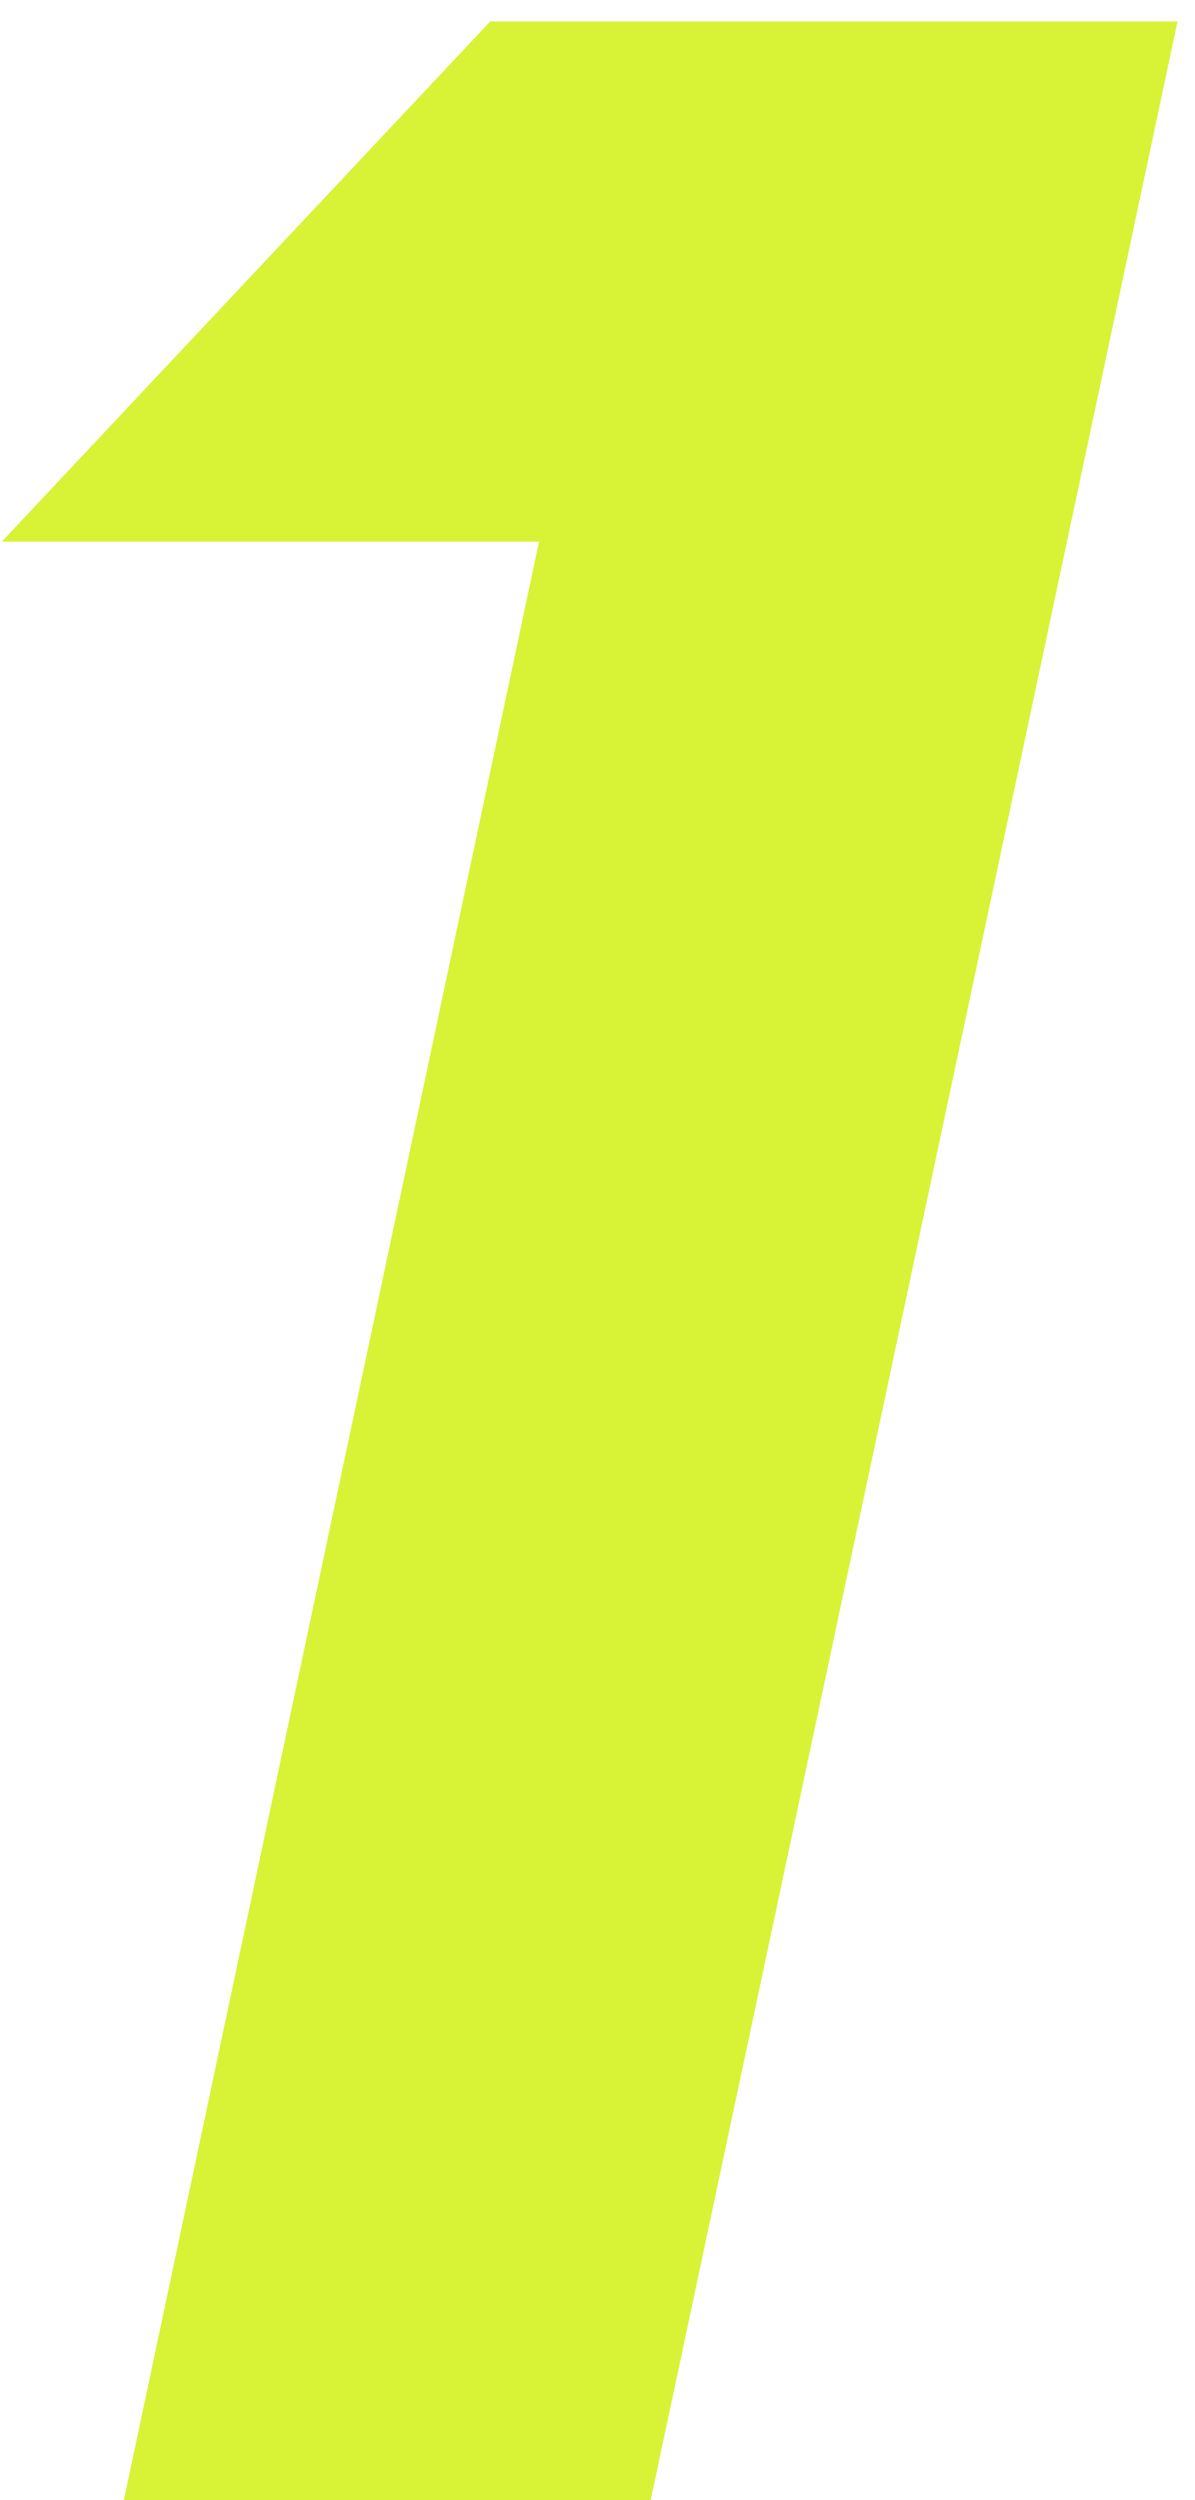
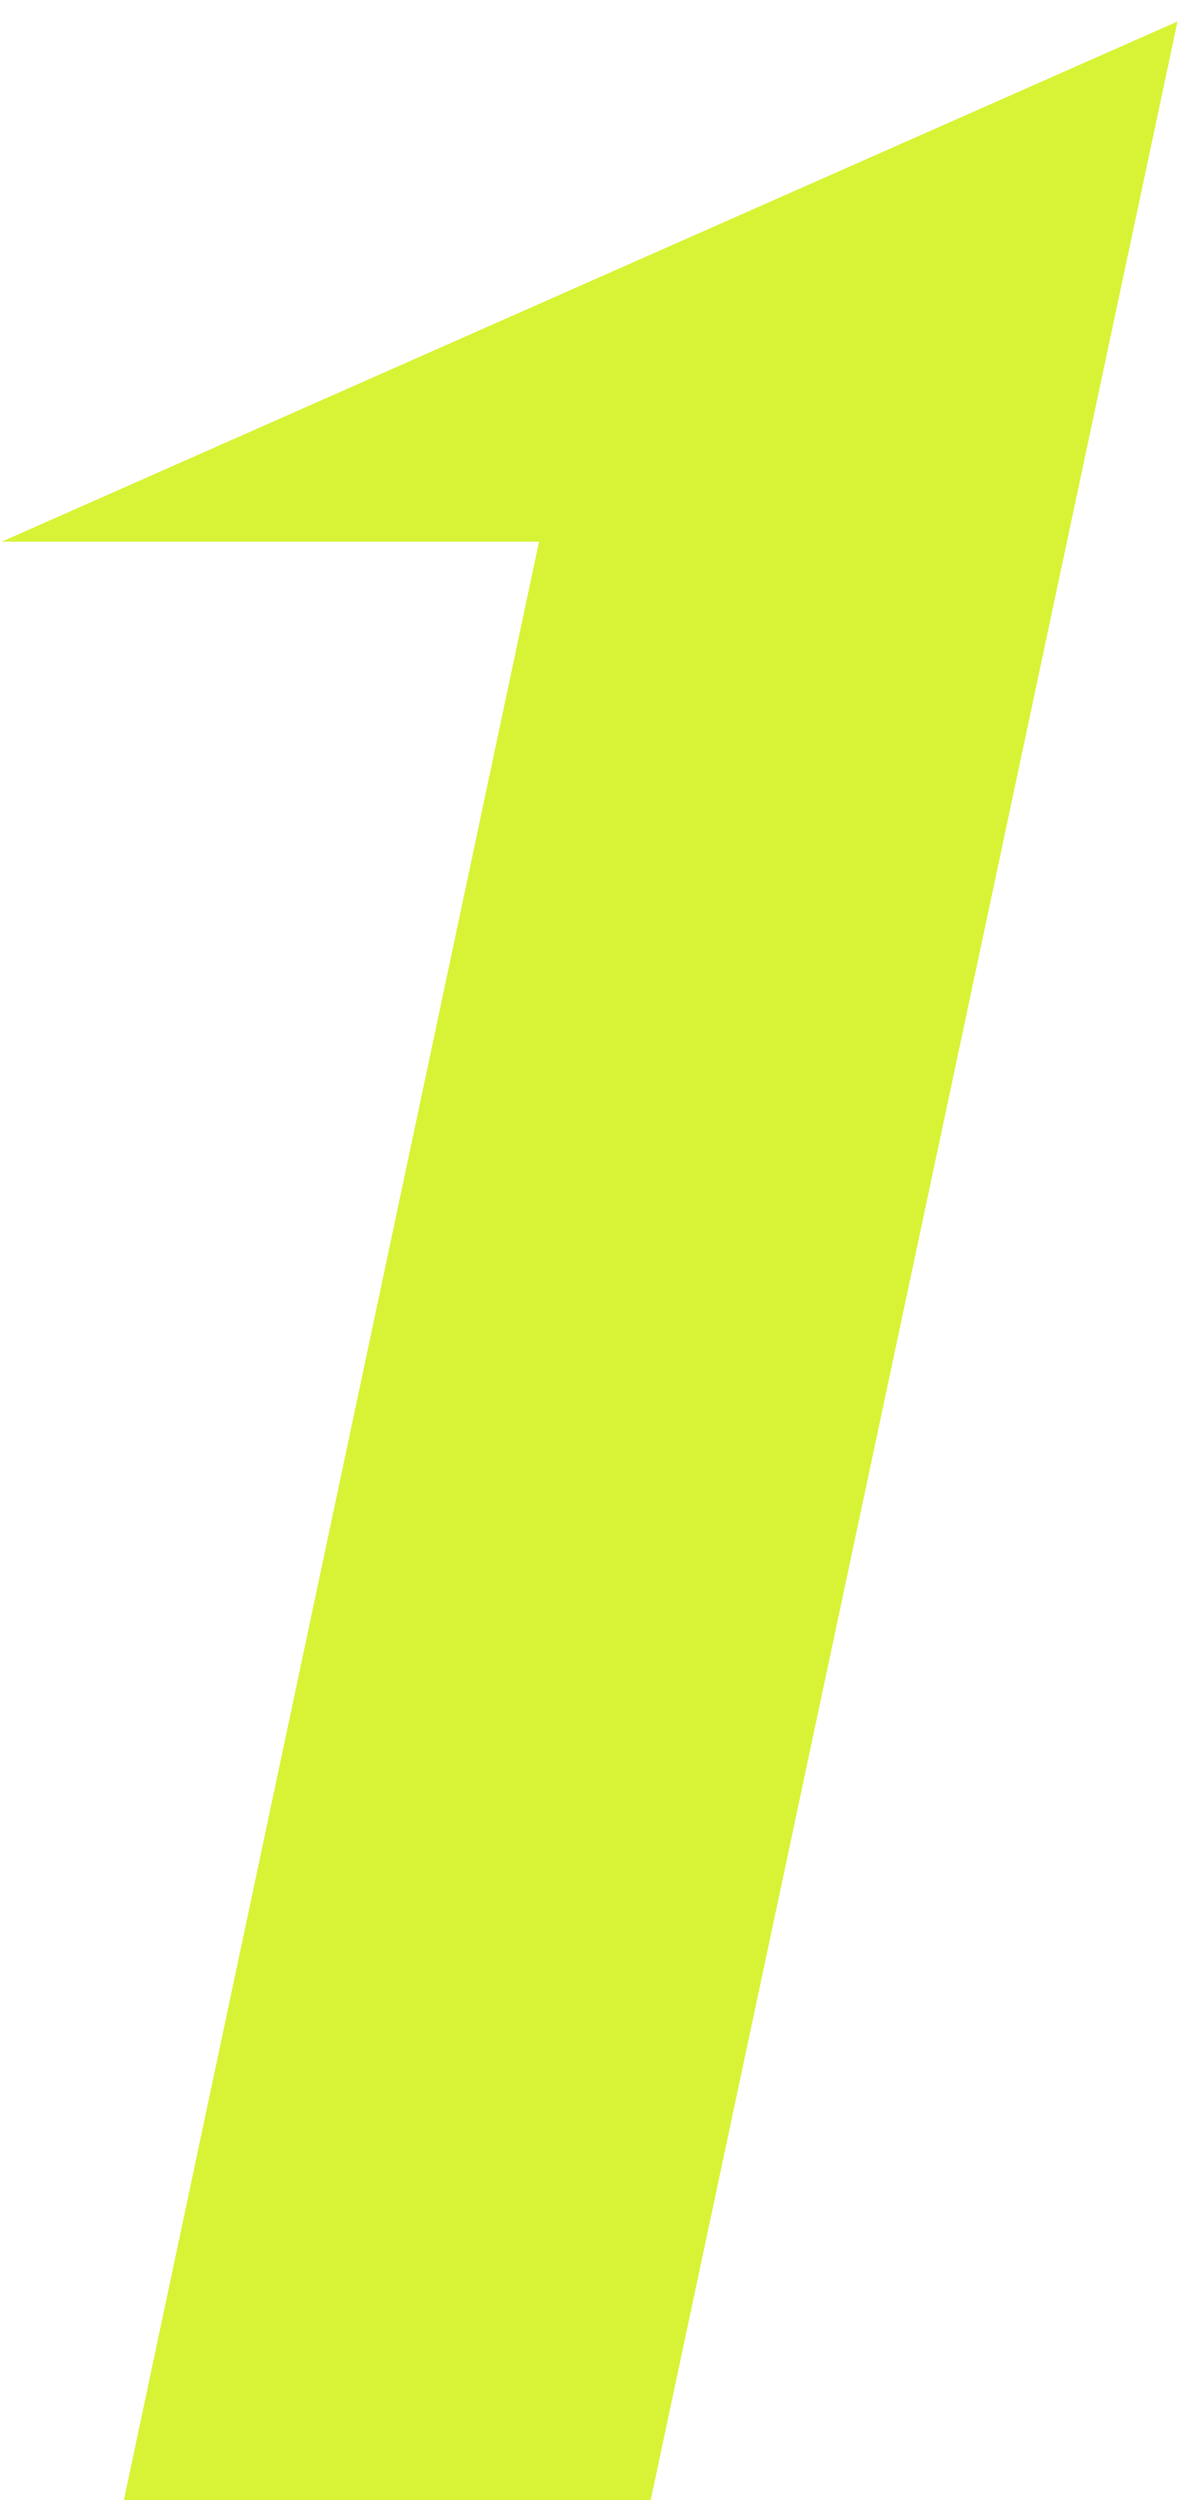
<svg xmlns="http://www.w3.org/2000/svg" width="55" height="115" viewBox="0 0 55 115" fill="none">
-   <path d="M5.7 115H29.948L54.196 0.988H22.561L0.08 24.915H24.809L5.7 115Z" fill="#D8F335" />
+   <path d="M5.7 115H29.948L54.196 0.988L0.08 24.915H24.809L5.7 115Z" fill="#D8F335" />
</svg>